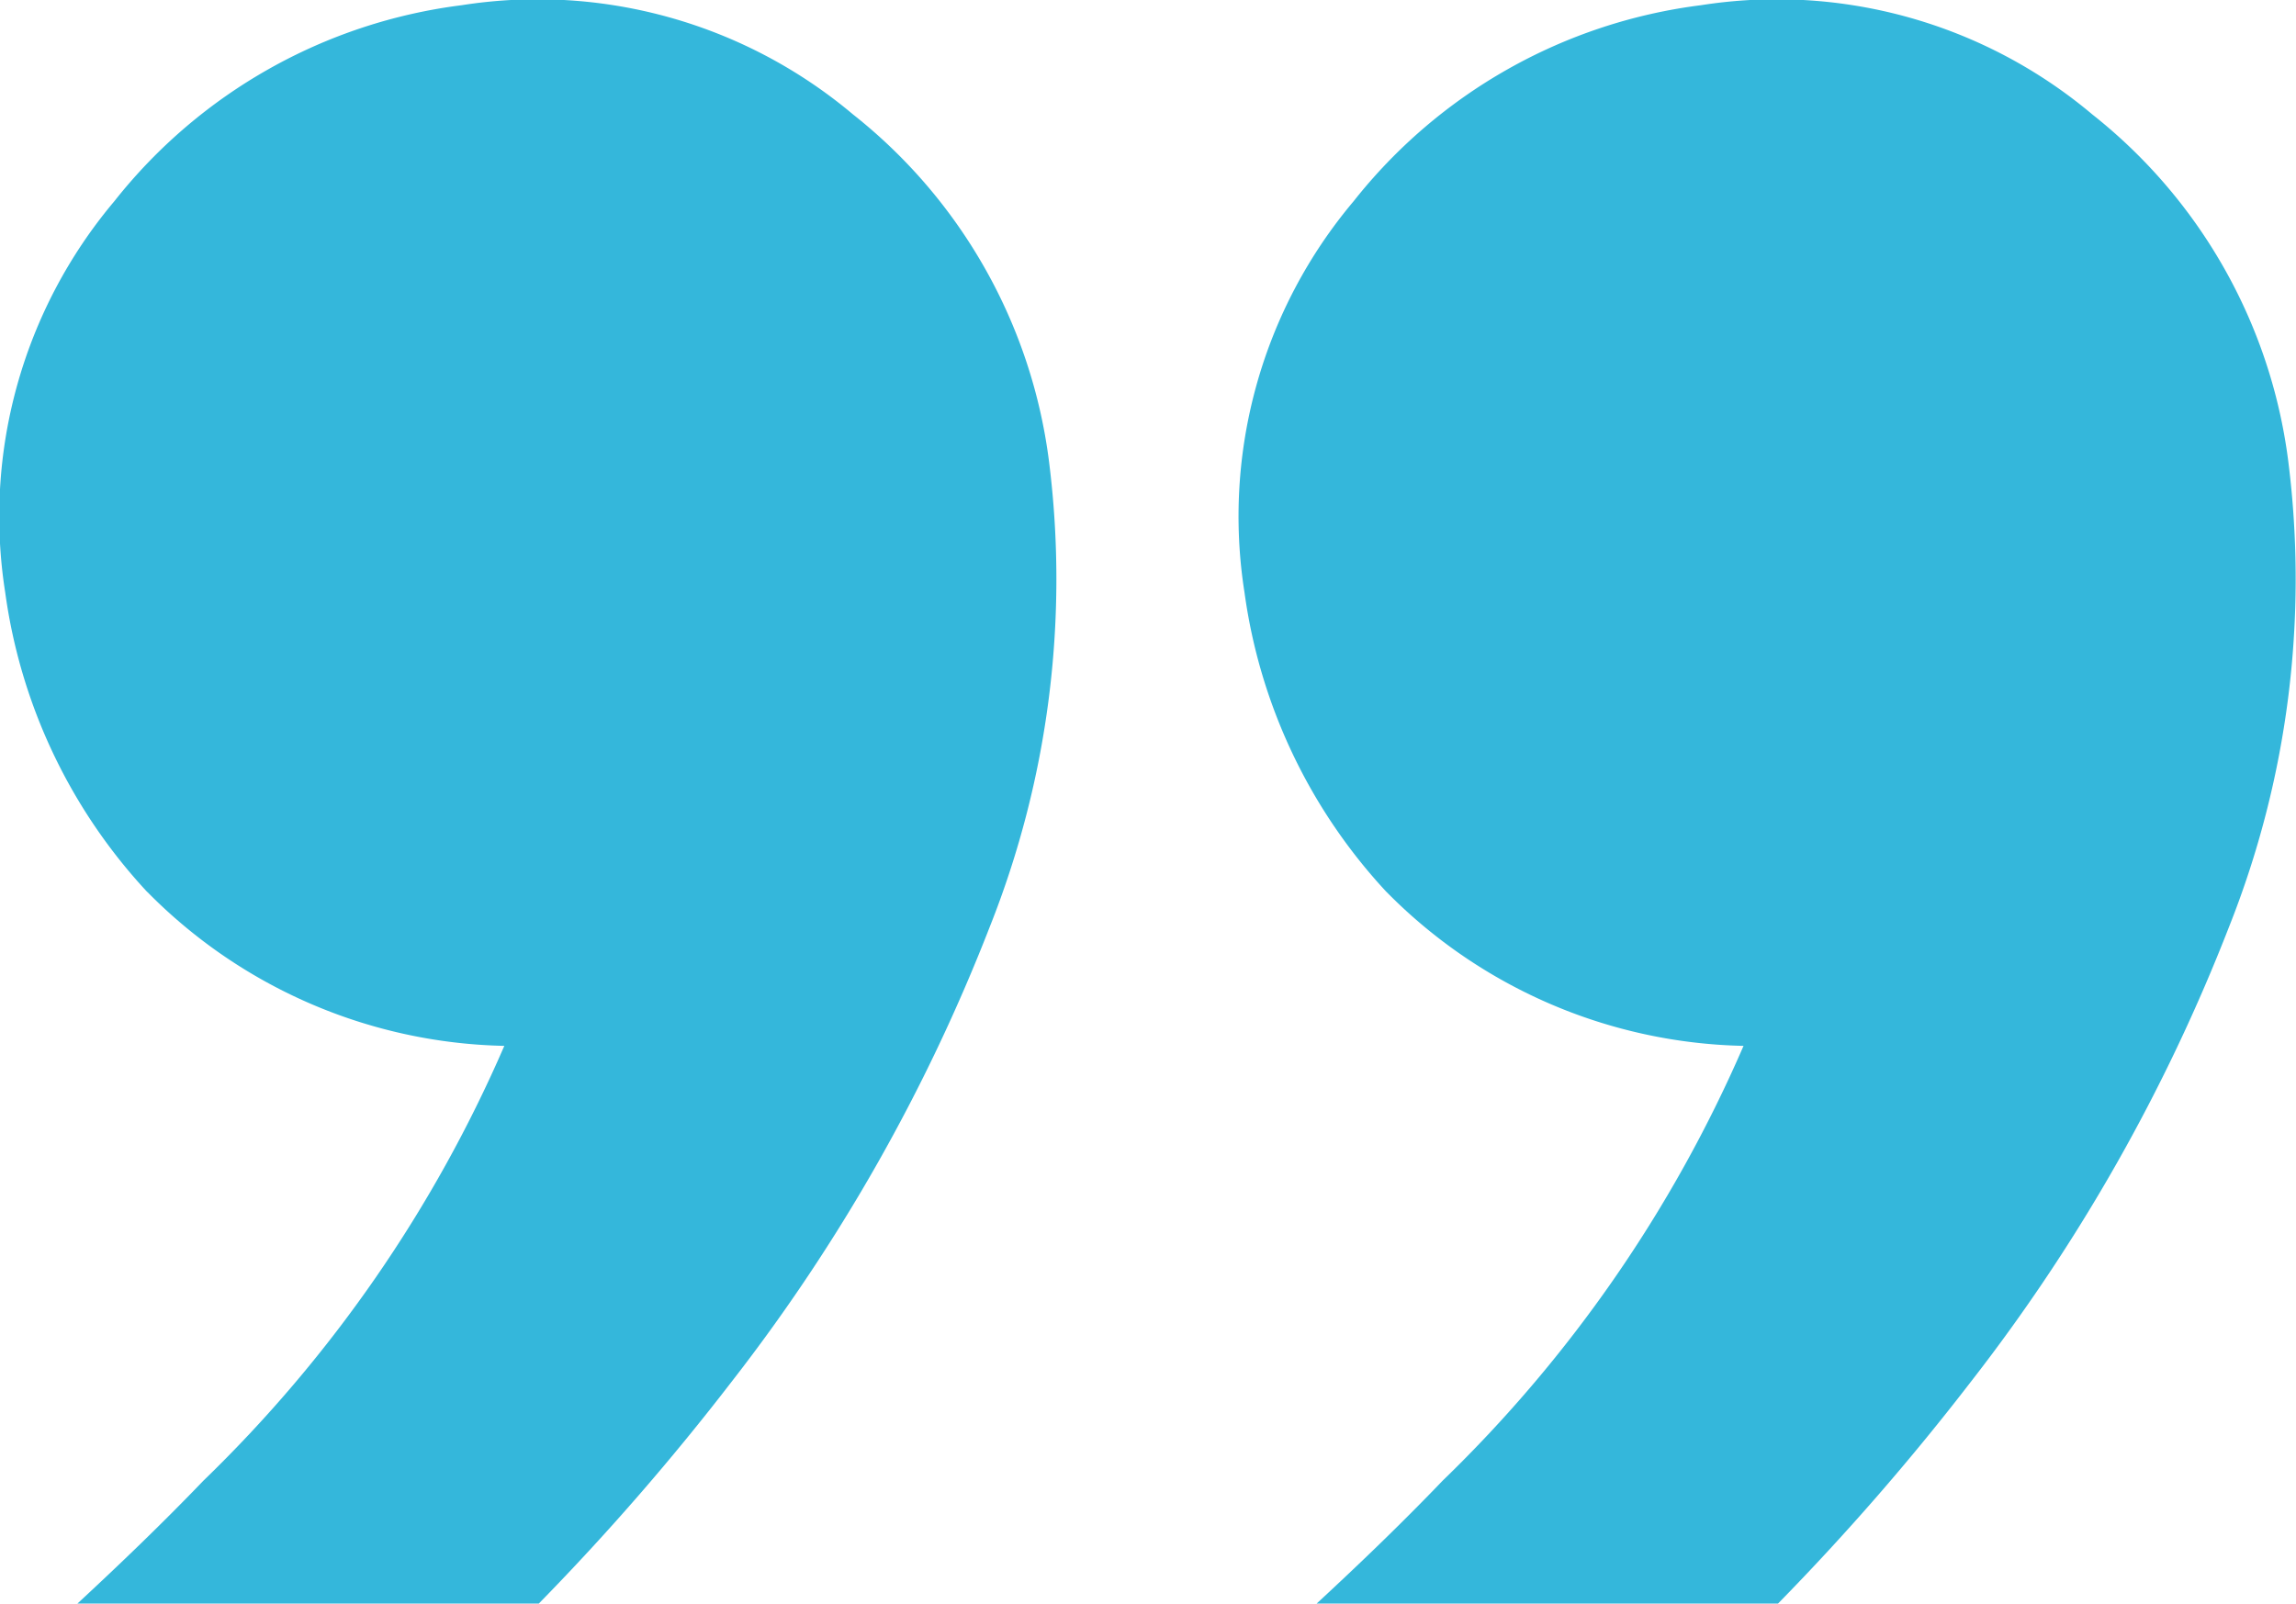
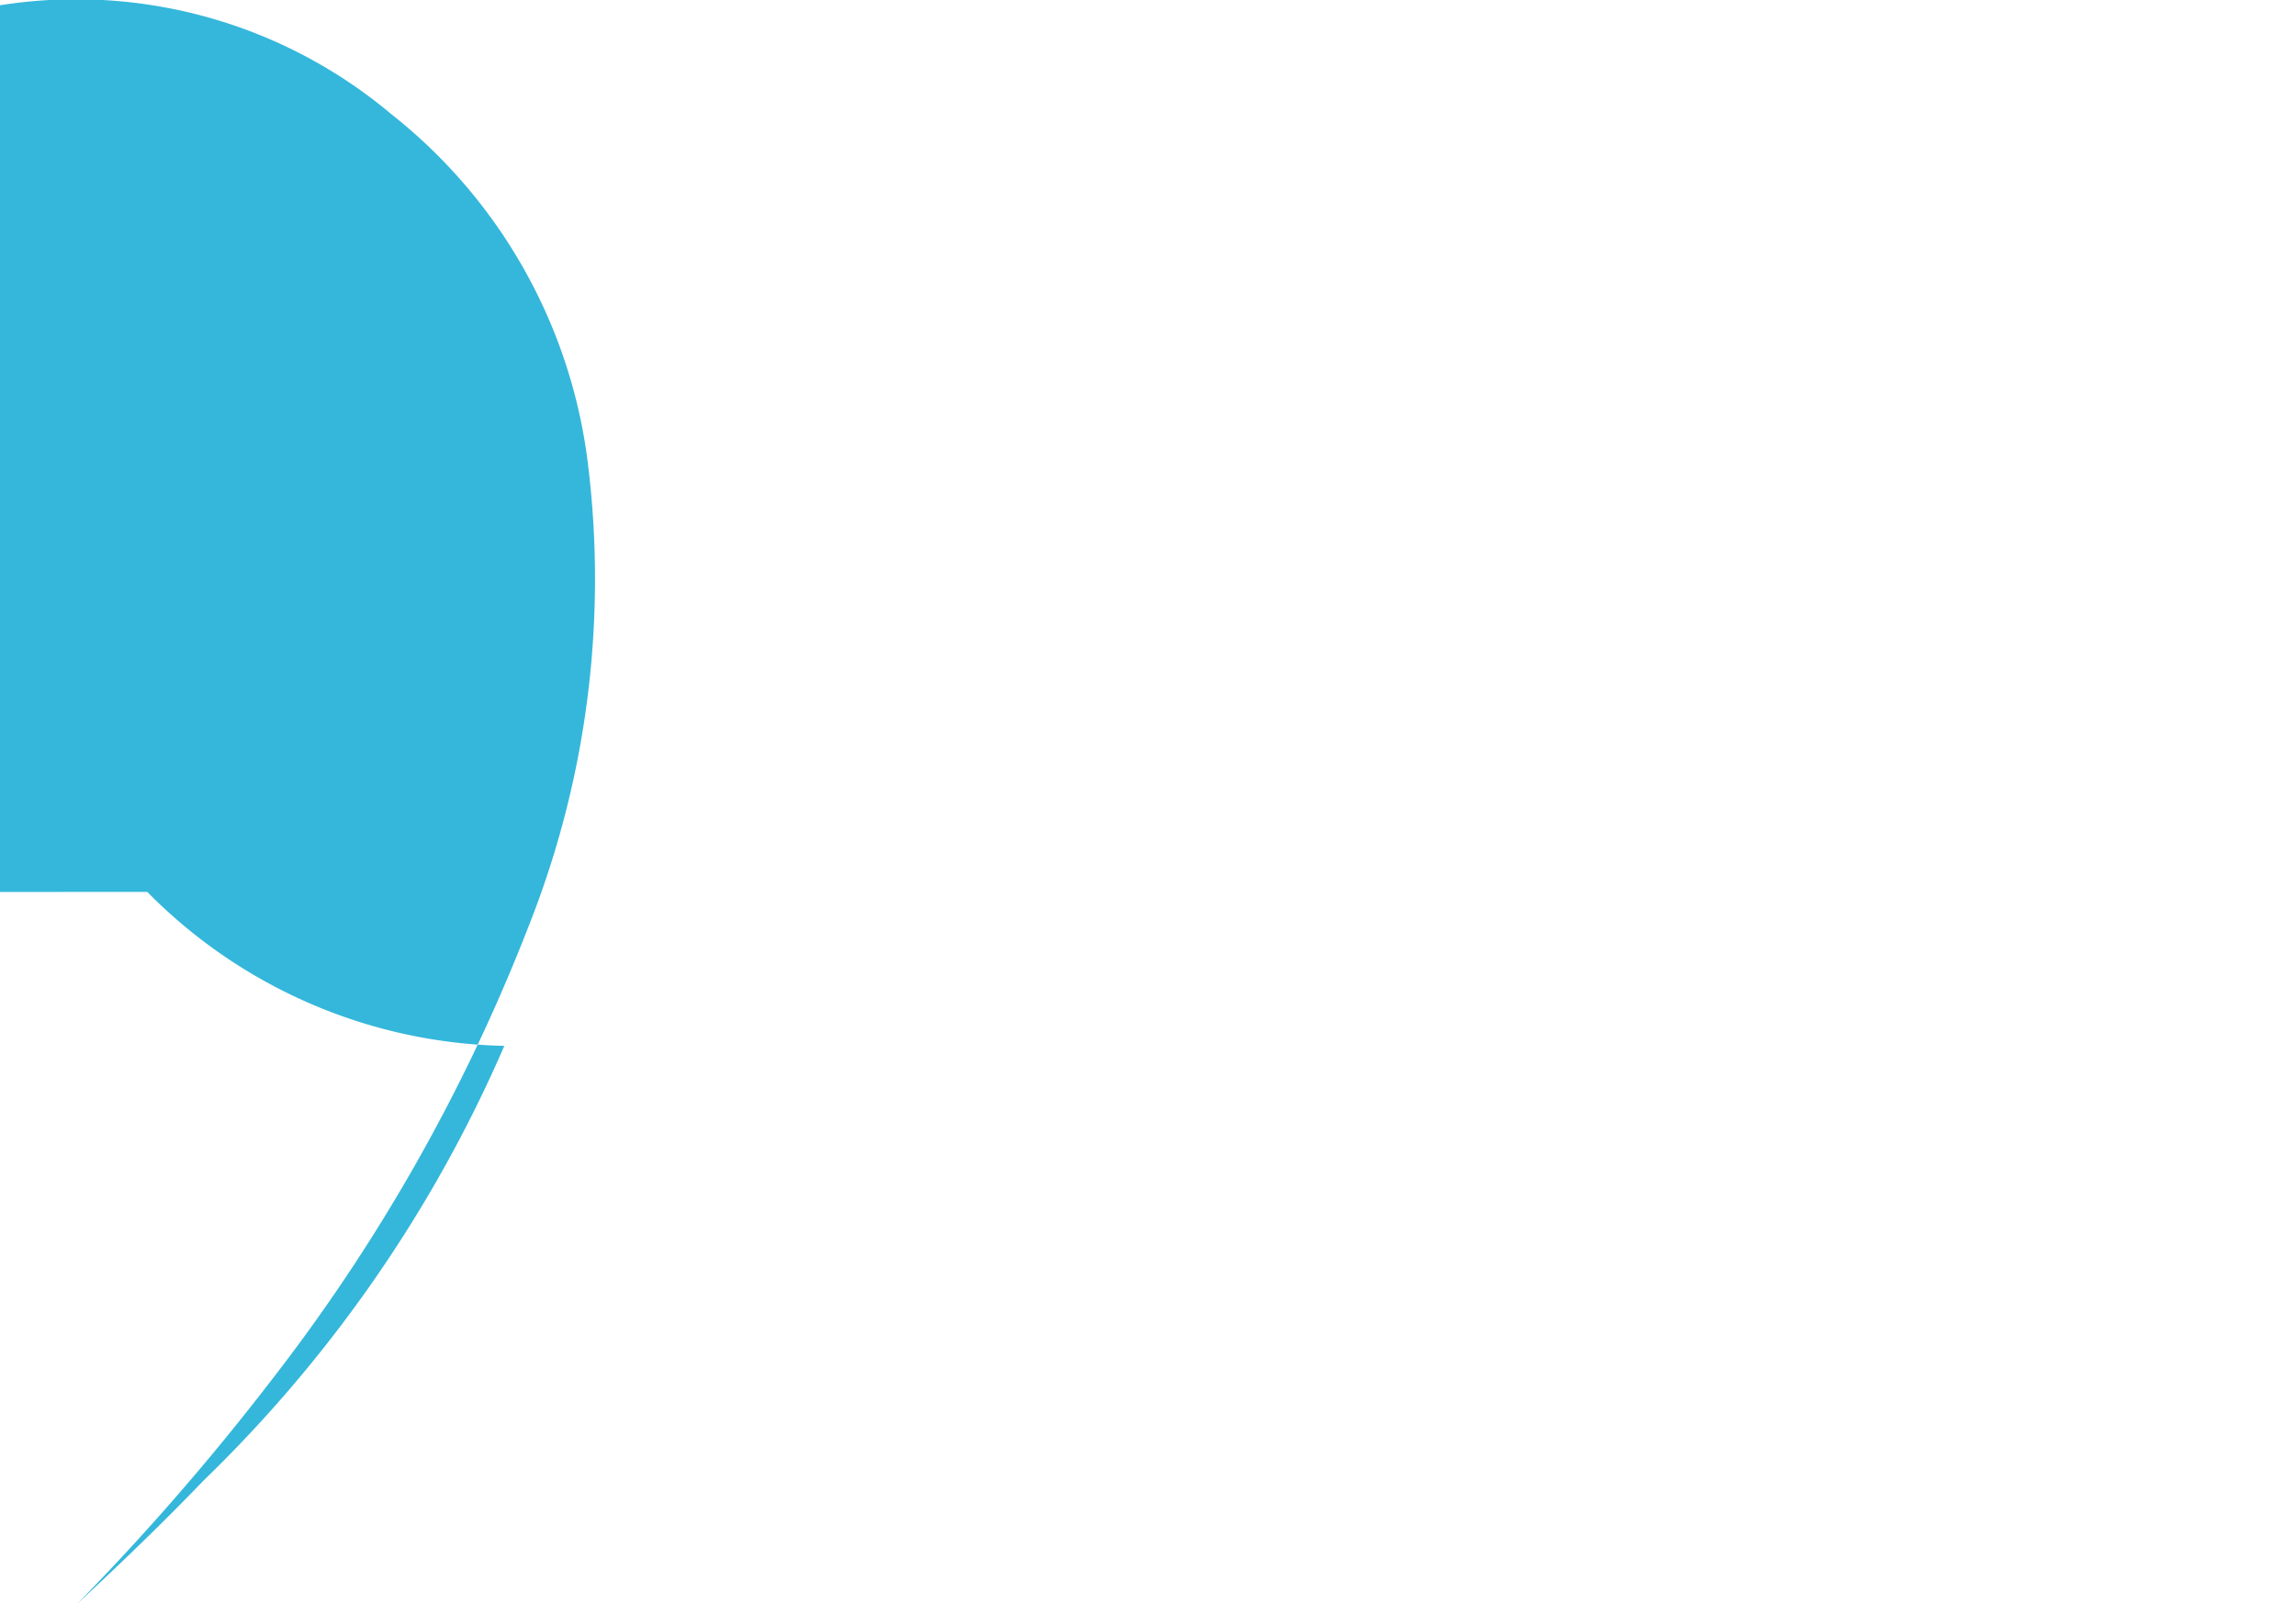
<svg xmlns="http://www.w3.org/2000/svg" width="35.238" height="24.618" viewBox="0 0 35.238 24.618">
  <defs>
    <style>.a{fill:#34b7db;}</style>
  </defs>
  <g transform="translate(-942.341 -1479.87)">
-     <path class="a" d="M322.958,200.668a7.917,7.917,0,0,0,5.48,2.364,20.777,20.777,0,0,1-4.619,6.676c-.626.652-1.275,1.276-1.934,1.887h7.081a37.923,37.923,0,0,0,2.962-3.409,27.709,27.709,0,0,0,3.961-6.983,14.452,14.452,0,0,0,.909-7.141,8.084,8.084,0,0,0-3.009-5.33,7.515,7.515,0,0,0-6.006-1.676,8.079,8.079,0,0,0-5.33,3.009,7.507,7.507,0,0,0-1.675,6.006,8.426,8.426,0,0,0,2.181,4.6" transform="translate(621.643 1292.894)" />
-     <path class="a" d="M346.405,200.668a7.917,7.917,0,0,0,5.48,2.364,20.777,20.777,0,0,1-4.619,6.676c-.625.652-1.274,1.276-1.934,1.887h7.081a37.934,37.934,0,0,0,2.963-3.409,27.711,27.711,0,0,0,3.961-6.983,14.452,14.452,0,0,0,.909-7.141,8.084,8.084,0,0,0-3.009-5.33,7.515,7.515,0,0,0-6.006-1.676,8.079,8.079,0,0,0-5.33,3.009,7.507,7.507,0,0,0-1.675,6.006,8.425,8.425,0,0,0,2.181,4.6" transform="translate(617.215 1292.894)" />
+     <path class="a" d="M322.958,200.668a7.917,7.917,0,0,0,5.48,2.364,20.777,20.777,0,0,1-4.619,6.676c-.626.652-1.275,1.276-1.934,1.887a37.923,37.923,0,0,0,2.962-3.409,27.709,27.709,0,0,0,3.961-6.983,14.452,14.452,0,0,0,.909-7.141,8.084,8.084,0,0,0-3.009-5.33,7.515,7.515,0,0,0-6.006-1.676,8.079,8.079,0,0,0-5.33,3.009,7.507,7.507,0,0,0-1.675,6.006,8.426,8.426,0,0,0,2.181,4.6" transform="translate(621.643 1292.894)" />
  </g>
</svg>